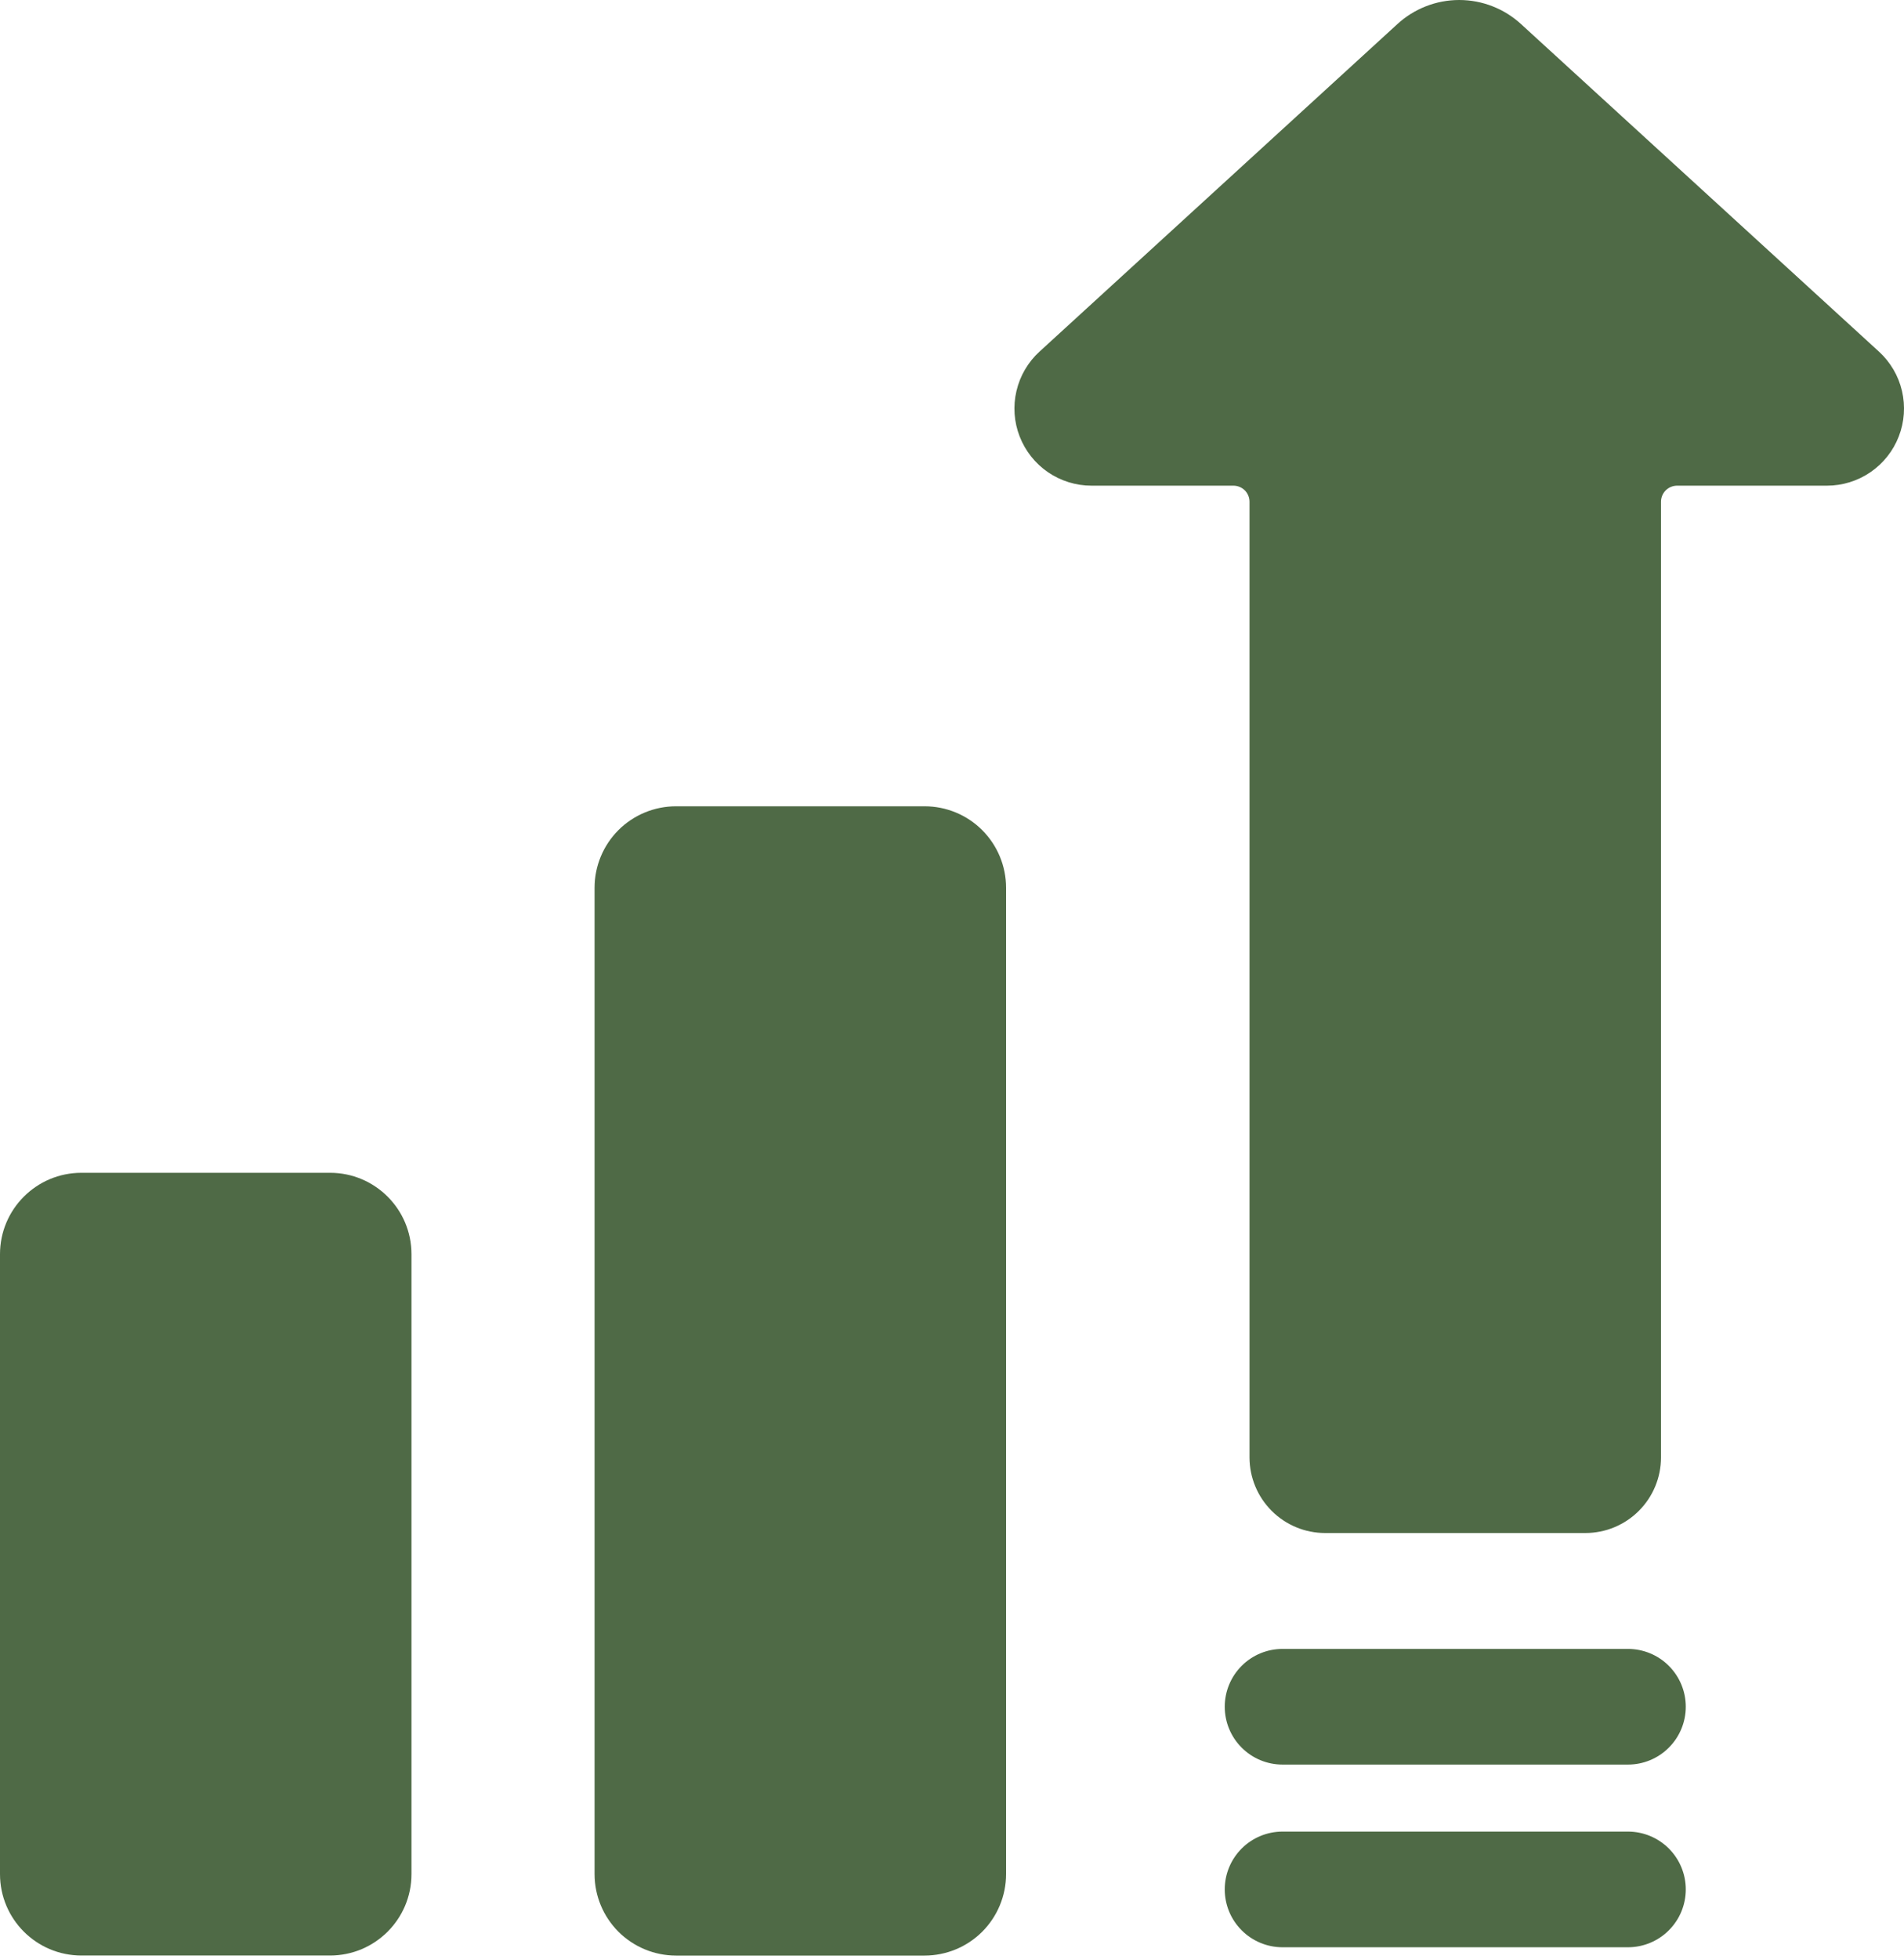
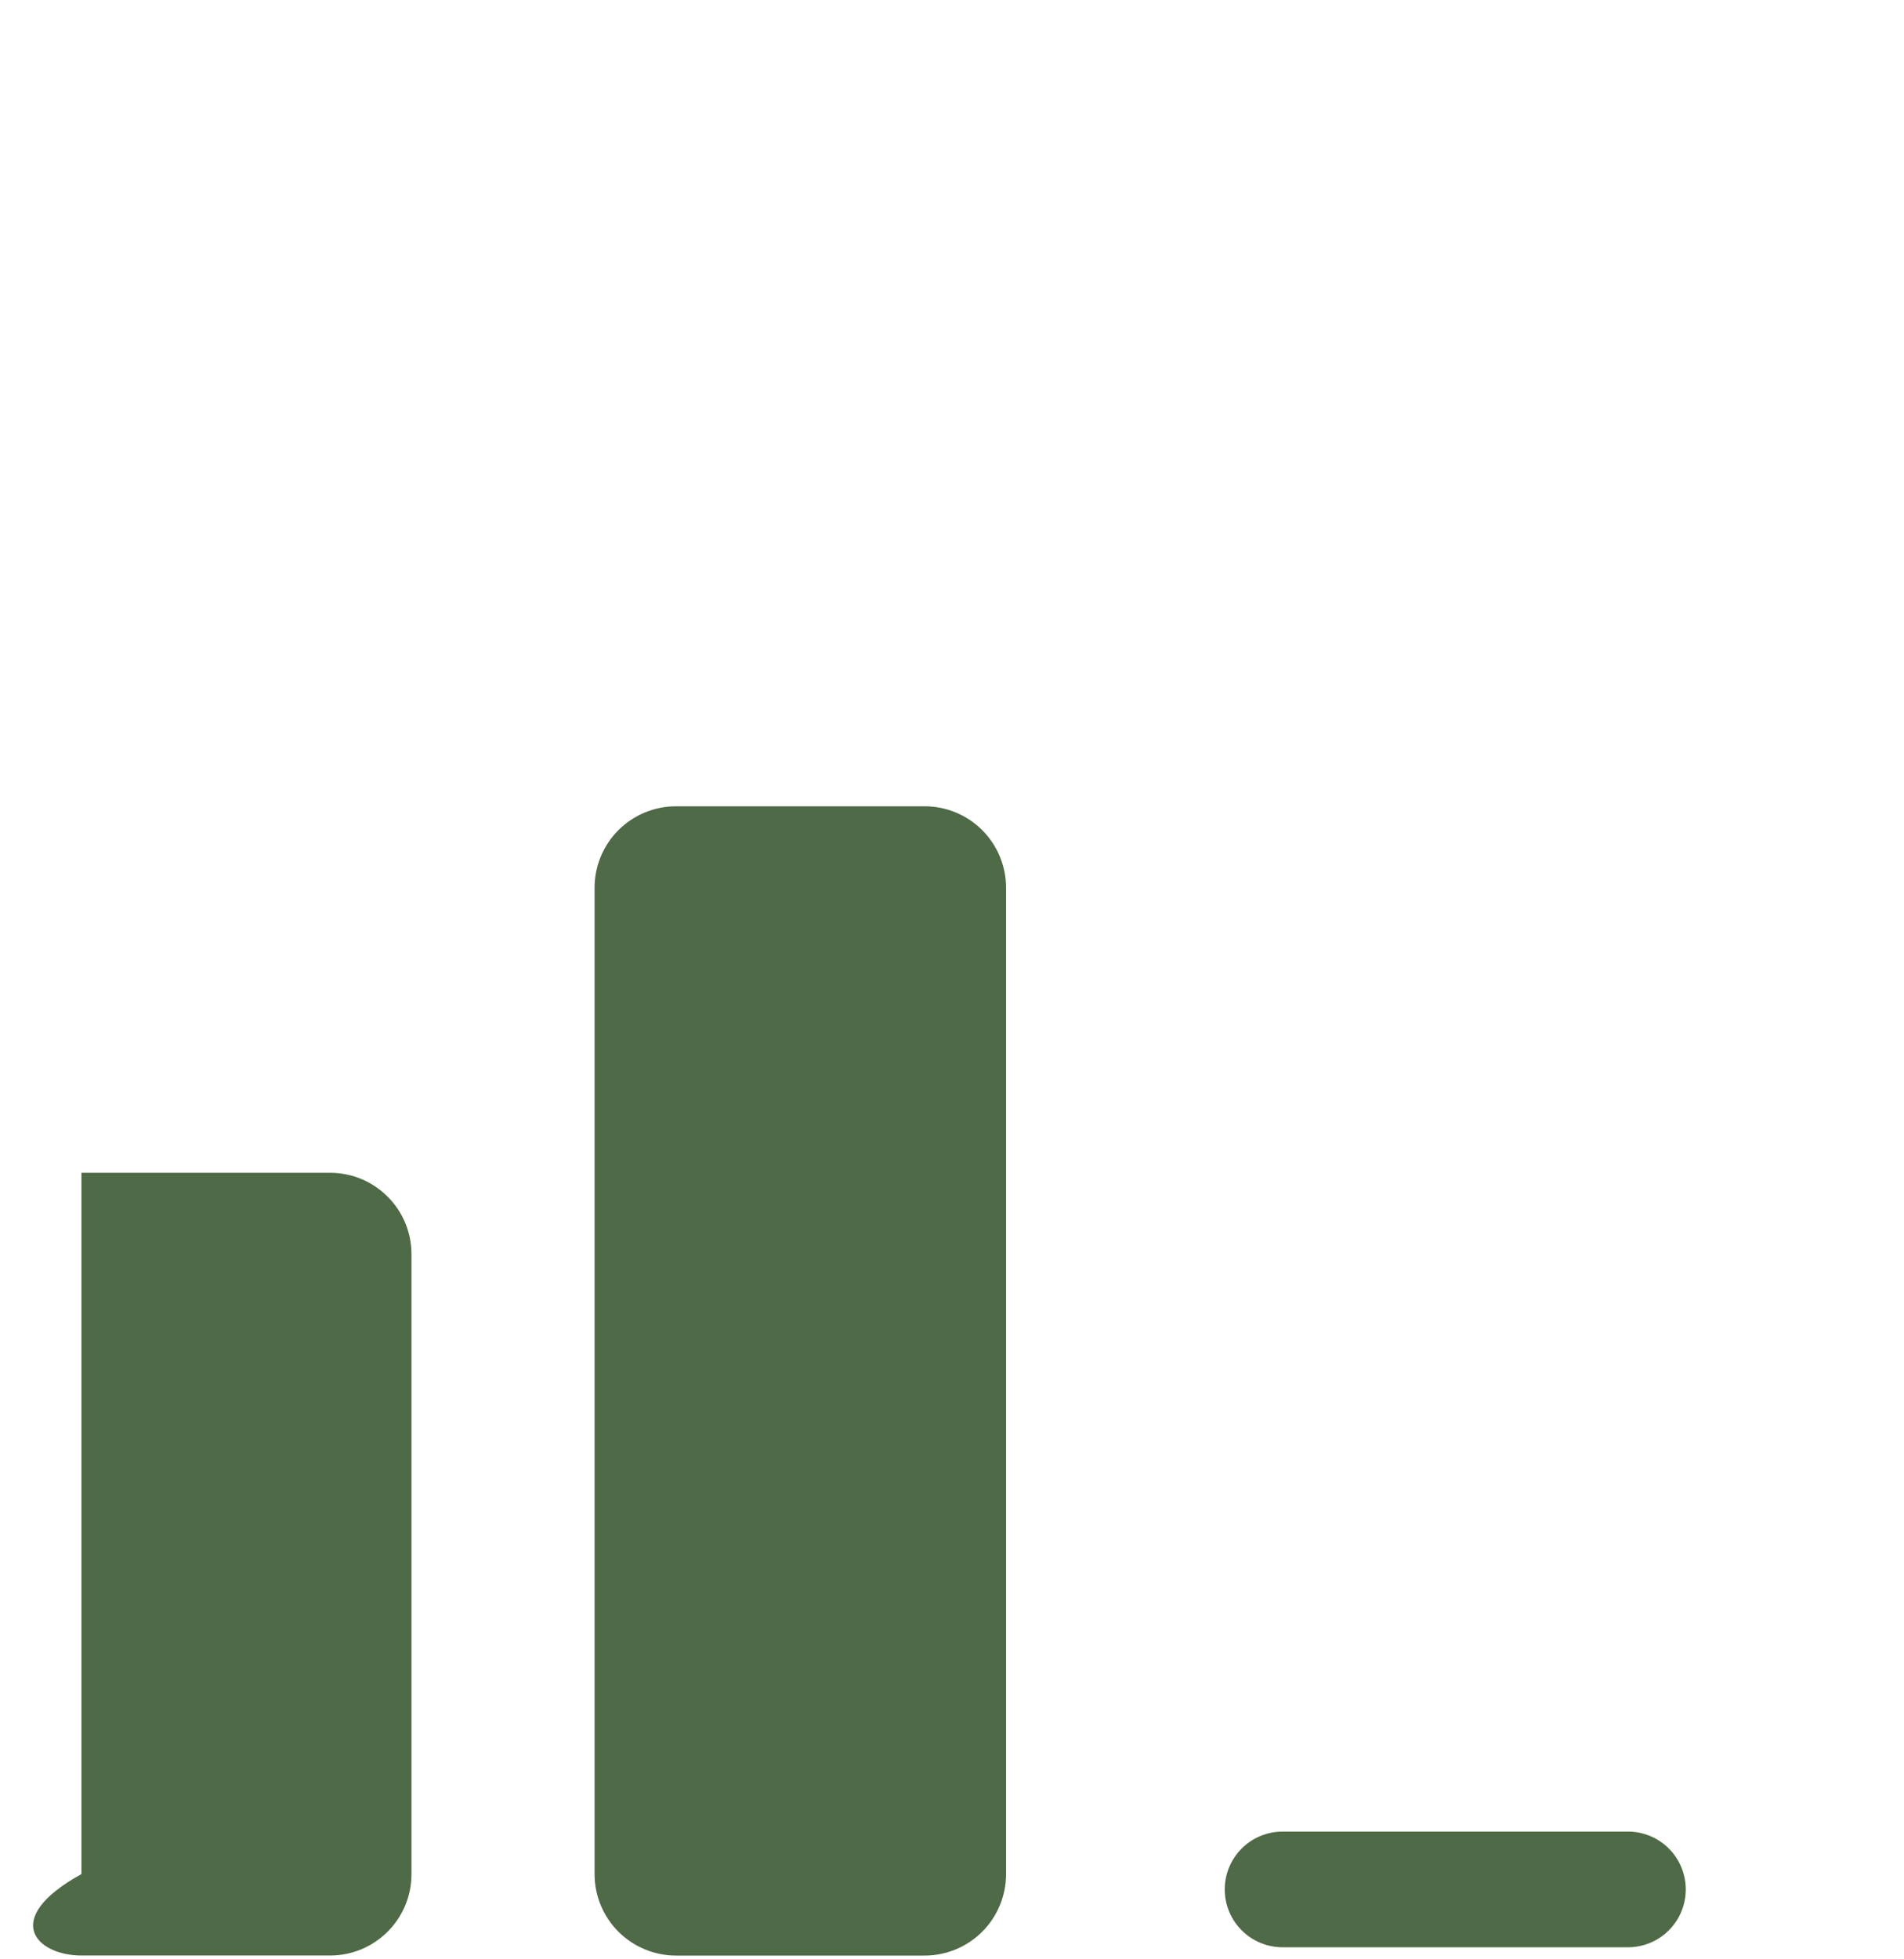
<svg xmlns="http://www.w3.org/2000/svg" fill="none" viewBox="0 0 70 72" height="72" width="70">
-   <path fill="#4F6A46" d="M69.079 12.921L55.928 0.892C55.307 0.319 54.493 0 53.648 0C52.802 0 51.988 0.319 51.367 0.892L38.217 12.921C37.795 13.306 37.5 13.81 37.37 14.367C37.239 14.923 37.28 15.506 37.487 16.038C37.694 16.571 38.057 17.029 38.528 17.352C38.999 17.674 39.557 17.847 40.129 17.847H45.349C45.505 17.848 45.655 17.91 45.766 18.02C45.876 18.131 45.938 18.281 45.938 18.437V53.558C45.939 54.294 46.232 55 46.753 55.52C47.273 56.041 47.979 56.334 48.715 56.334H58.29C59.026 56.334 59.731 56.041 60.252 55.52C60.773 55 61.066 54.294 61.066 53.558V18.437C61.066 18.281 61.129 18.131 61.239 18.02C61.35 17.91 61.5 17.848 61.656 17.847H67.167C67.738 17.847 68.296 17.674 68.767 17.352C69.239 17.029 69.602 16.571 69.808 16.038C70.015 15.506 70.056 14.923 69.926 14.367C69.796 13.81 69.5 13.306 69.079 12.921Z" />
  <path fill="#4F6A46" d="M59.851 67.306H47.153C46.589 67.306 46.048 67.53 45.65 67.928C45.251 68.327 45.027 68.868 45.027 69.431C45.027 69.995 45.251 70.536 45.65 70.934C46.048 71.333 46.589 71.557 47.153 71.557H59.851C60.415 71.557 60.956 71.333 61.354 70.934C61.753 70.536 61.977 69.995 61.977 69.431C61.977 68.868 61.753 68.327 61.354 67.928C60.956 67.53 60.415 67.306 59.851 67.306Z" />
-   <path fill="#4F6A46" d="M59.851 60.593H47.153C46.589 60.593 46.048 60.817 45.65 61.215C45.251 61.614 45.027 62.155 45.027 62.718C45.027 63.282 45.251 63.823 45.65 64.221C46.048 64.62 46.589 64.844 47.153 64.844H59.851C60.415 64.844 60.956 64.62 61.354 64.221C61.753 63.823 61.977 63.282 61.977 62.718C61.977 62.155 61.753 61.614 61.354 61.215C60.956 60.817 60.415 60.593 59.851 60.593Z" />
-   <path fill="#4F6A46" d="M12.134 43.097H2.994C1.34 43.097 0 44.437 0 46.09V68.867C0 70.52 1.34 71.86 2.994 71.86H12.134C13.788 71.86 15.128 70.52 15.128 68.867V46.09C15.128 44.437 13.788 43.097 12.134 43.097Z" />
+   <path fill="#4F6A46" d="M12.134 43.097H2.994V68.867C0 70.52 1.34 71.86 2.994 71.86H12.134C13.788 71.86 15.128 70.52 15.128 68.867V46.09C15.128 44.437 13.788 43.097 12.134 43.097Z" />
  <path fill="#4F6A46" d="M24.853 29.629H33.994C34.788 29.629 35.55 29.944 36.111 30.506C36.672 31.067 36.988 31.829 36.988 32.623V68.868C36.988 69.662 36.672 70.424 36.111 70.985C35.55 71.546 34.788 71.862 33.994 71.862H24.853C24.059 71.862 23.298 71.546 22.736 70.985C22.175 70.424 21.859 69.662 21.859 68.868V32.622C21.859 32.229 21.937 31.84 22.087 31.477C22.238 31.113 22.458 30.783 22.736 30.505C23.014 30.227 23.344 30.007 23.707 29.857C24.071 29.706 24.46 29.629 24.853 29.629Z" />
</svg>